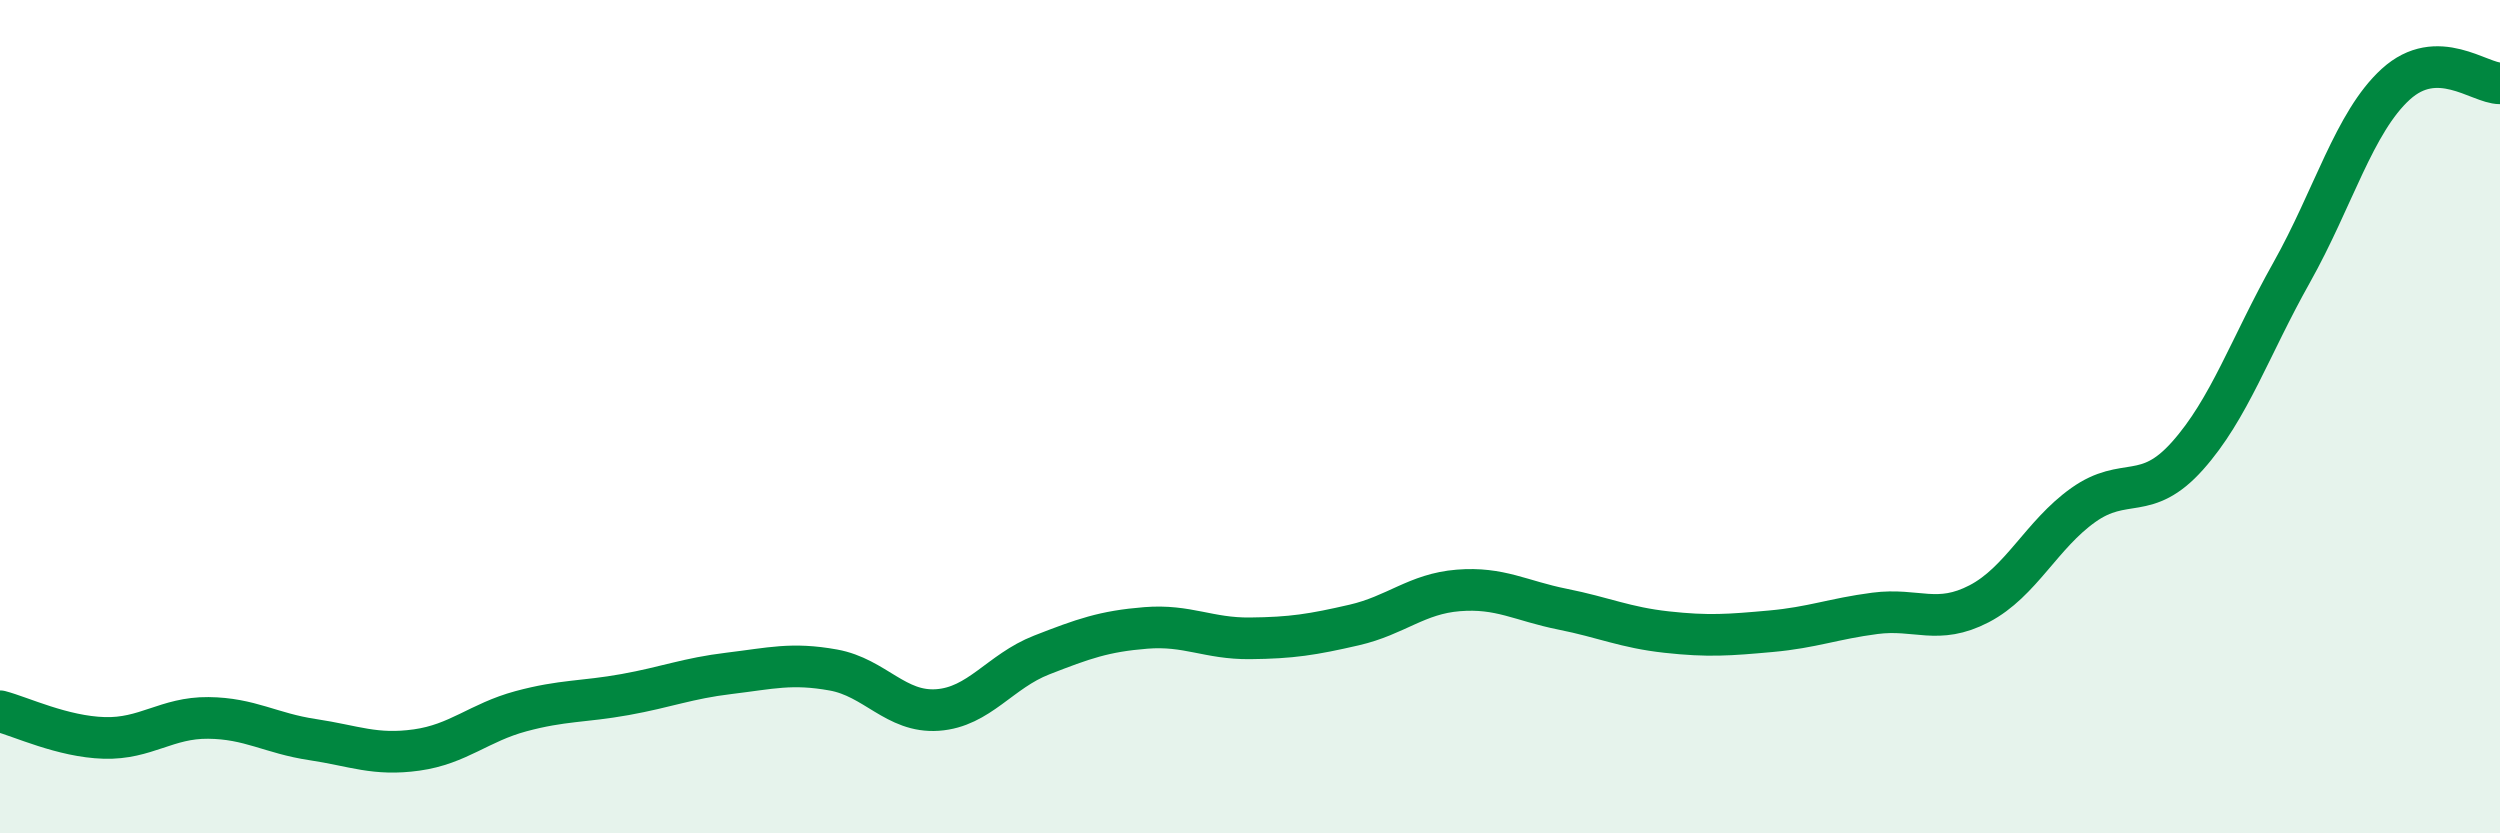
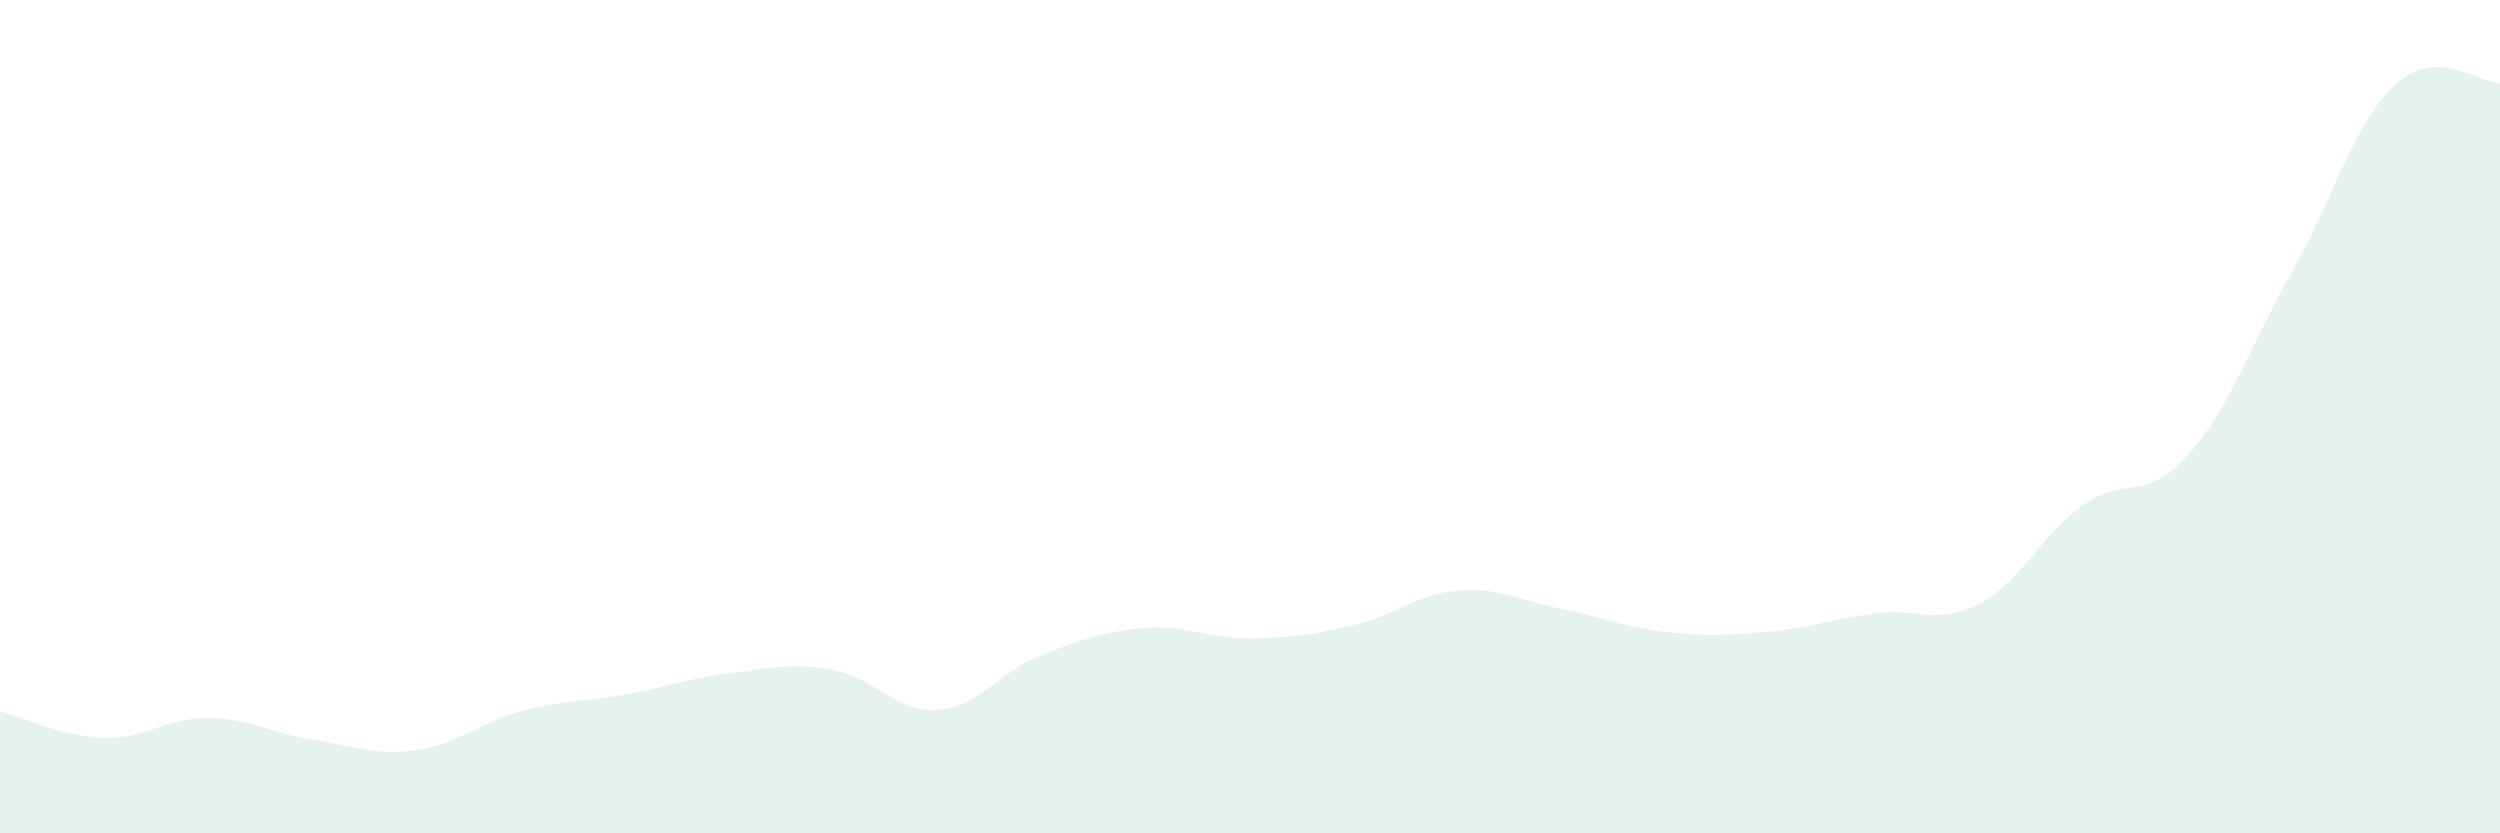
<svg xmlns="http://www.w3.org/2000/svg" width="60" height="20" viewBox="0 0 60 20">
  <path d="M 0,17.07 C 0.5,17.2 1.5,17.68 2.5,17.71 C 3.5,17.74 4,17.22 5,17.23 C 6,17.24 6.5,17.6 7.5,17.75 C 8.5,17.9 9,18.14 10,18 C 11,17.86 11.5,17.34 12.5,17.07 C 13.5,16.8 14,16.85 15,16.67 C 16,16.49 16.5,16.28 17.5,16.16 C 18.5,16.04 19,15.9 20,16.08 C 21,16.26 21.5,17.11 22.5,17.04 C 23.5,16.97 24,16.11 25,15.72 C 26,15.33 26.5,15.15 27.5,15.07 C 28.5,14.99 29,15.33 30,15.32 C 31,15.31 31.5,15.23 32.5,15 C 33.5,14.77 34,14.25 35,14.17 C 36,14.09 36.5,14.42 37.5,14.62 C 38.5,14.82 39,15.06 40,15.17 C 41,15.28 41.5,15.24 42.5,15.15 C 43.5,15.06 44,14.85 45,14.72 C 46,14.59 46.5,15.01 47.5,14.49 C 48.5,13.97 49,12.83 50,12.12 C 51,11.41 51.5,12.06 52.5,10.94 C 53.5,9.82 54,8.32 55,6.54 C 56,4.76 56.5,2.93 57.5,2.02 C 58.5,1.11 59.5,2 60,2L60 20L0 20Z" fill="#008740" opacity="0.1" stroke-linecap="round" stroke-linejoin="round" />
-   <path d="M 0,17.07 C 0.5,17.2 1.5,17.68 2.5,17.71 C 3.5,17.74 4,17.22 5,17.23 C 6,17.24 6.5,17.6 7.5,17.75 C 8.5,17.9 9,18.14 10,18 C 11,17.86 11.5,17.34 12.5,17.07 C 13.5,16.8 14,16.85 15,16.67 C 16,16.49 16.5,16.28 17.5,16.16 C 18.5,16.04 19,15.9 20,16.08 C 21,16.26 21.5,17.11 22.5,17.04 C 23.5,16.97 24,16.11 25,15.72 C 26,15.33 26.5,15.15 27.5,15.07 C 28.5,14.99 29,15.33 30,15.32 C 31,15.31 31.5,15.23 32.5,15 C 33.5,14.77 34,14.25 35,14.17 C 36,14.09 36.5,14.42 37.5,14.62 C 38.5,14.82 39,15.06 40,15.17 C 41,15.28 41.5,15.24 42.5,15.15 C 43.5,15.06 44,14.85 45,14.72 C 46,14.59 46.5,15.01 47.5,14.49 C 48.5,13.97 49,12.83 50,12.12 C 51,11.41 51.5,12.06 52.5,10.94 C 53.5,9.82 54,8.32 55,6.54 C 56,4.76 56.5,2.93 57.5,2.02 C 58.5,1.11 59.5,2 60,2" stroke="#008740" stroke-width="1" fill="none" stroke-linecap="round" stroke-linejoin="round" />
</svg>